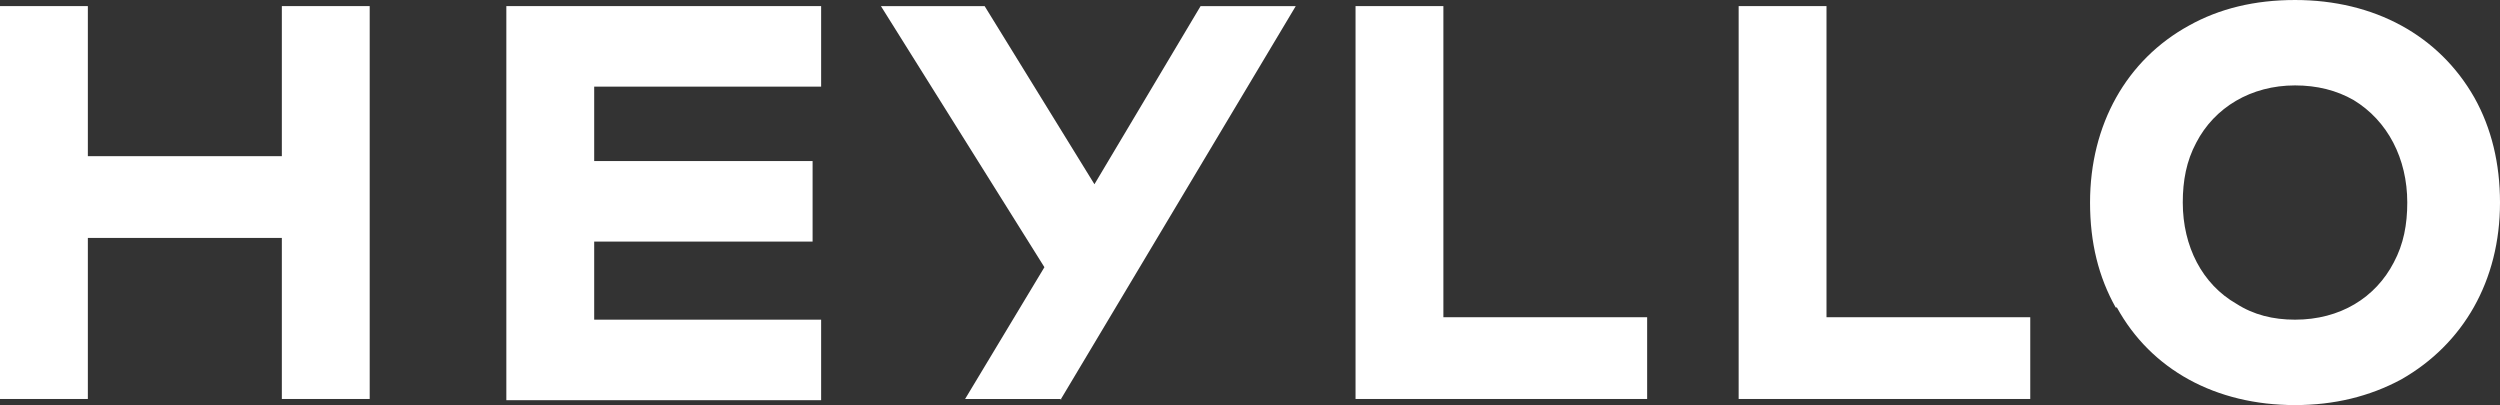
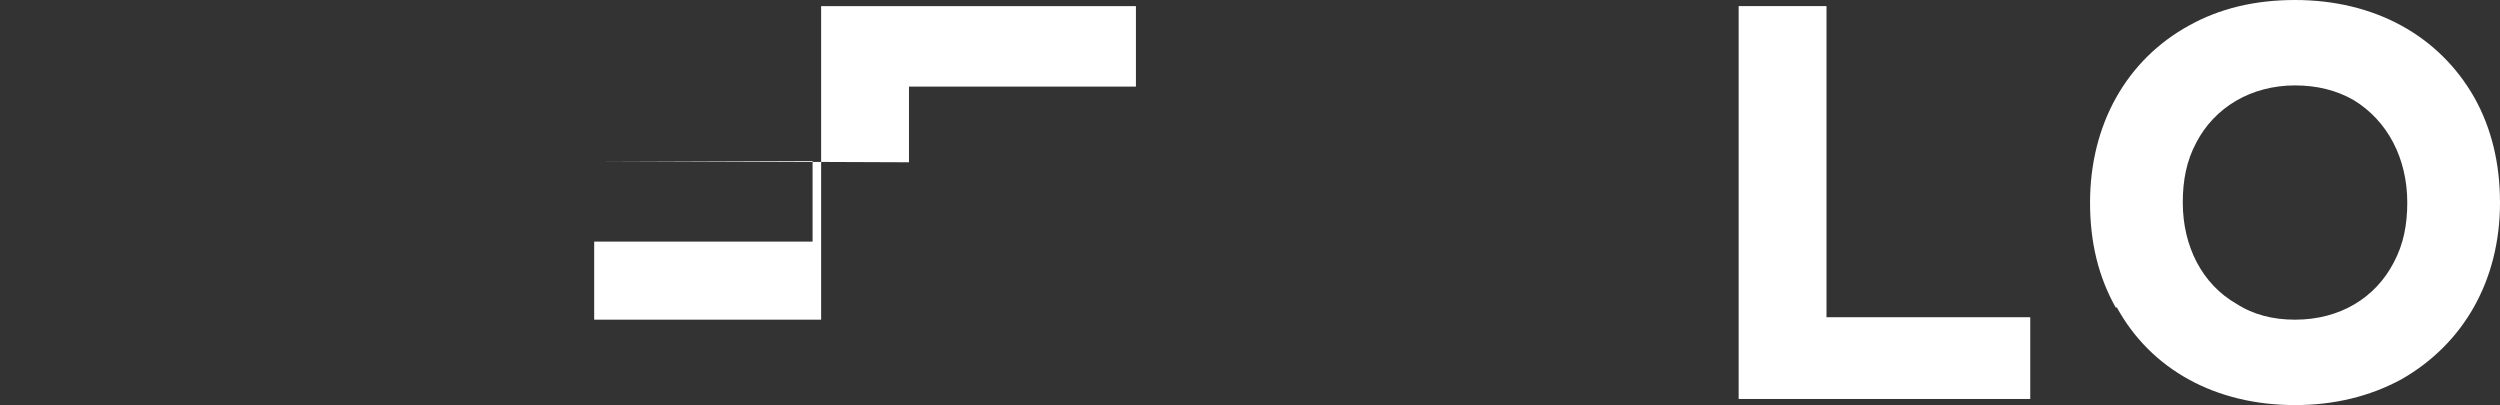
<svg xmlns="http://www.w3.org/2000/svg" id="Calque_1" version="1.1" viewBox="0 0 204.9 33.2">
  <rect x="0" y="0" width="204.9" height="33.2" fill="#333333" stroke="none" />
  <defs>
    <style>
      .st0 {
        fill: #fff;
      }
    </style>
  </defs>
-   <path class="st0" d="M30.3,32.7h-7.2v-13.2H7.2v13.2H0V.5h7.2v12.3h15.9V.5h7.2v32.3Z" />
-   <path class="st0" d="M48.7,13.2h17.9v6.6h-17.9v6.4h18.6v6.6h-25.8V.5h25.8v6.6h-18.6v6.2Z" />
-   <path class="st0" d="M87,32.7h-7.9l6.5-10.8L72.2.5h8.5l9,14.6L98.4.5h7.8l-19.3,32.3Z" />
-   <path class="st0" d="M135,32.7h-23.9V.5h7.2v25.5h16.7v6.8Z" />
+   <path class="st0" d="M48.7,13.2h17.9v6.6h-17.9v6.4h18.6v6.6V.5h25.8v6.6h-18.6v6.2Z" />
  <path class="st0" d="M166.4,32.7h-23.9V.5h7.2v25.5h16.7v6.8Z" />
  <path class="st0" d="M173.4,25.2c-1.4-2.5-2.1-5.3-2.1-8.6,0-6.4,3-11.7,8.1-14.5,2.5-1.4,5.4-2.1,8.7-2.1,6.5,0,11.8,2.9,14.7,8,1.4,2.5,2.1,5.4,2.1,8.6,0,6.4-3,11.6-8.1,14.5-2.6,1.4-5.5,2.1-8.7,2.1-6.5,0-11.8-2.9-14.6-8ZM196.2,21.5c.8-1.5,1.1-3.1,1.1-4.9,0-3.6-1.6-6.7-4.4-8.4-1.4-.8-3-1.2-4.8-1.2-3.6,0-6.6,1.8-8.1,4.7-.8,1.5-1.1,3.1-1.1,4.9,0,3.6,1.6,6.7,4.4,8.3,1.4.9,3,1.3,4.8,1.3,3.7,0,6.6-1.8,8.1-4.7Z" />
</svg>